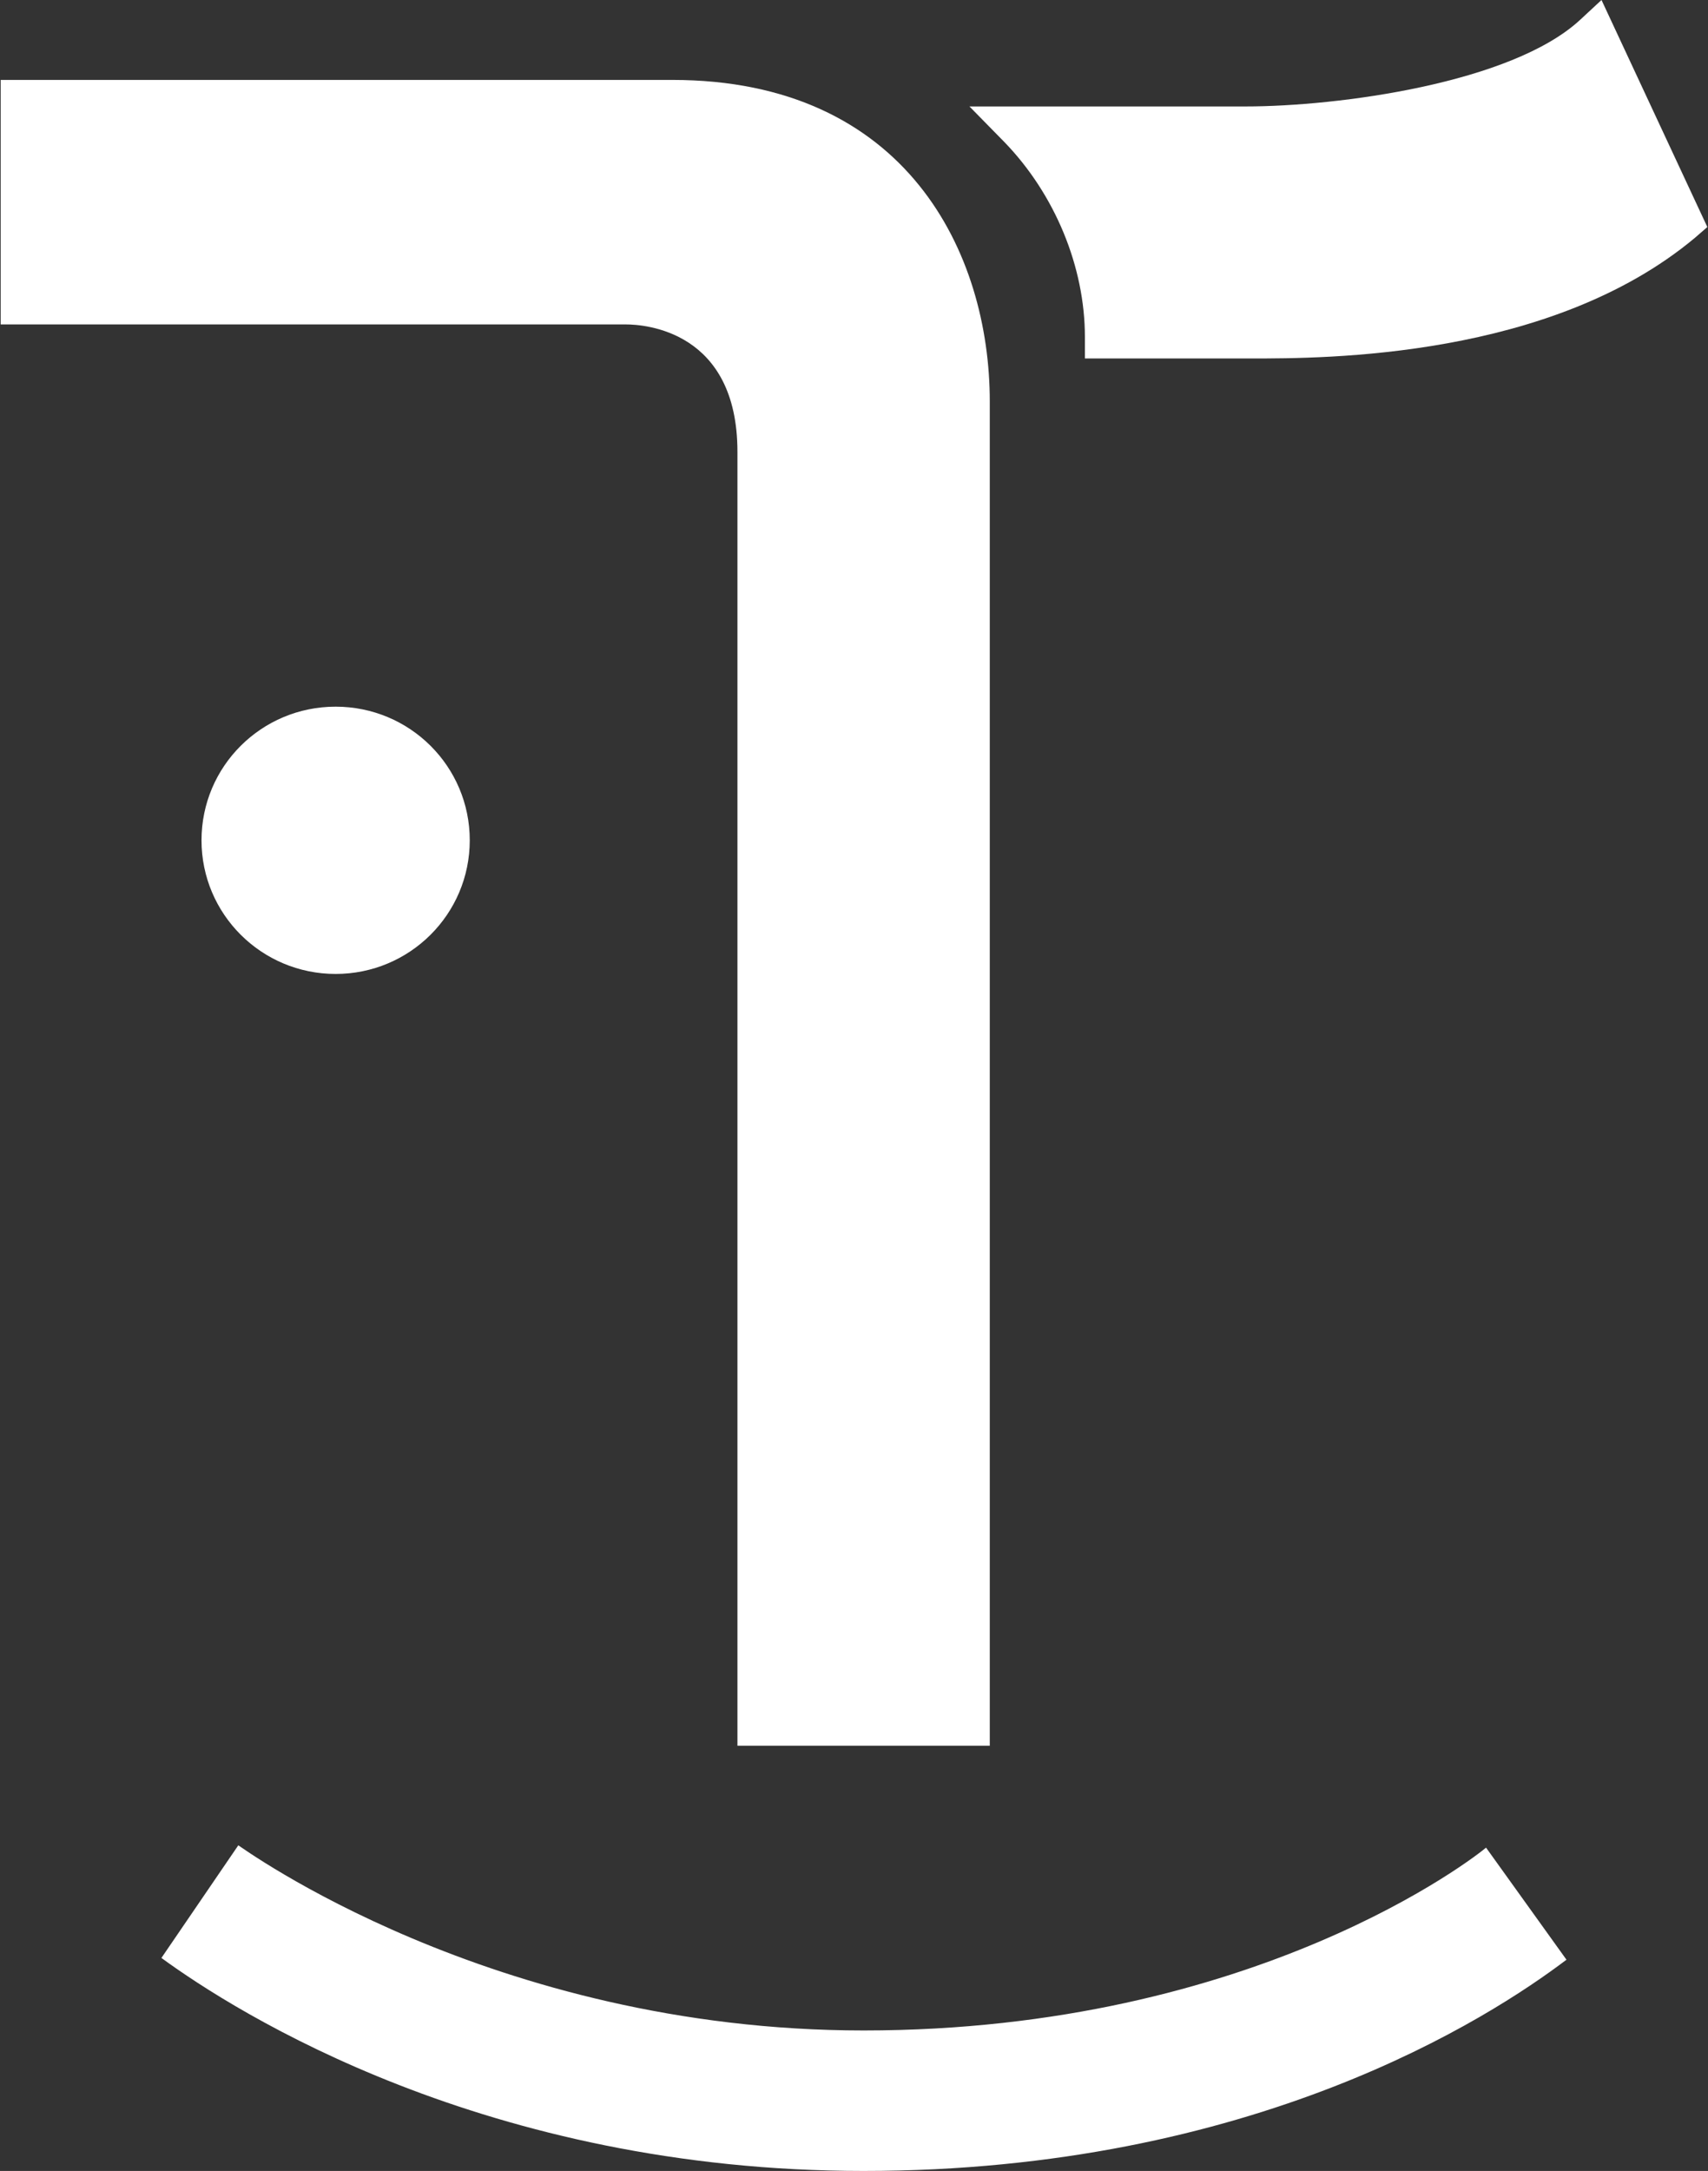
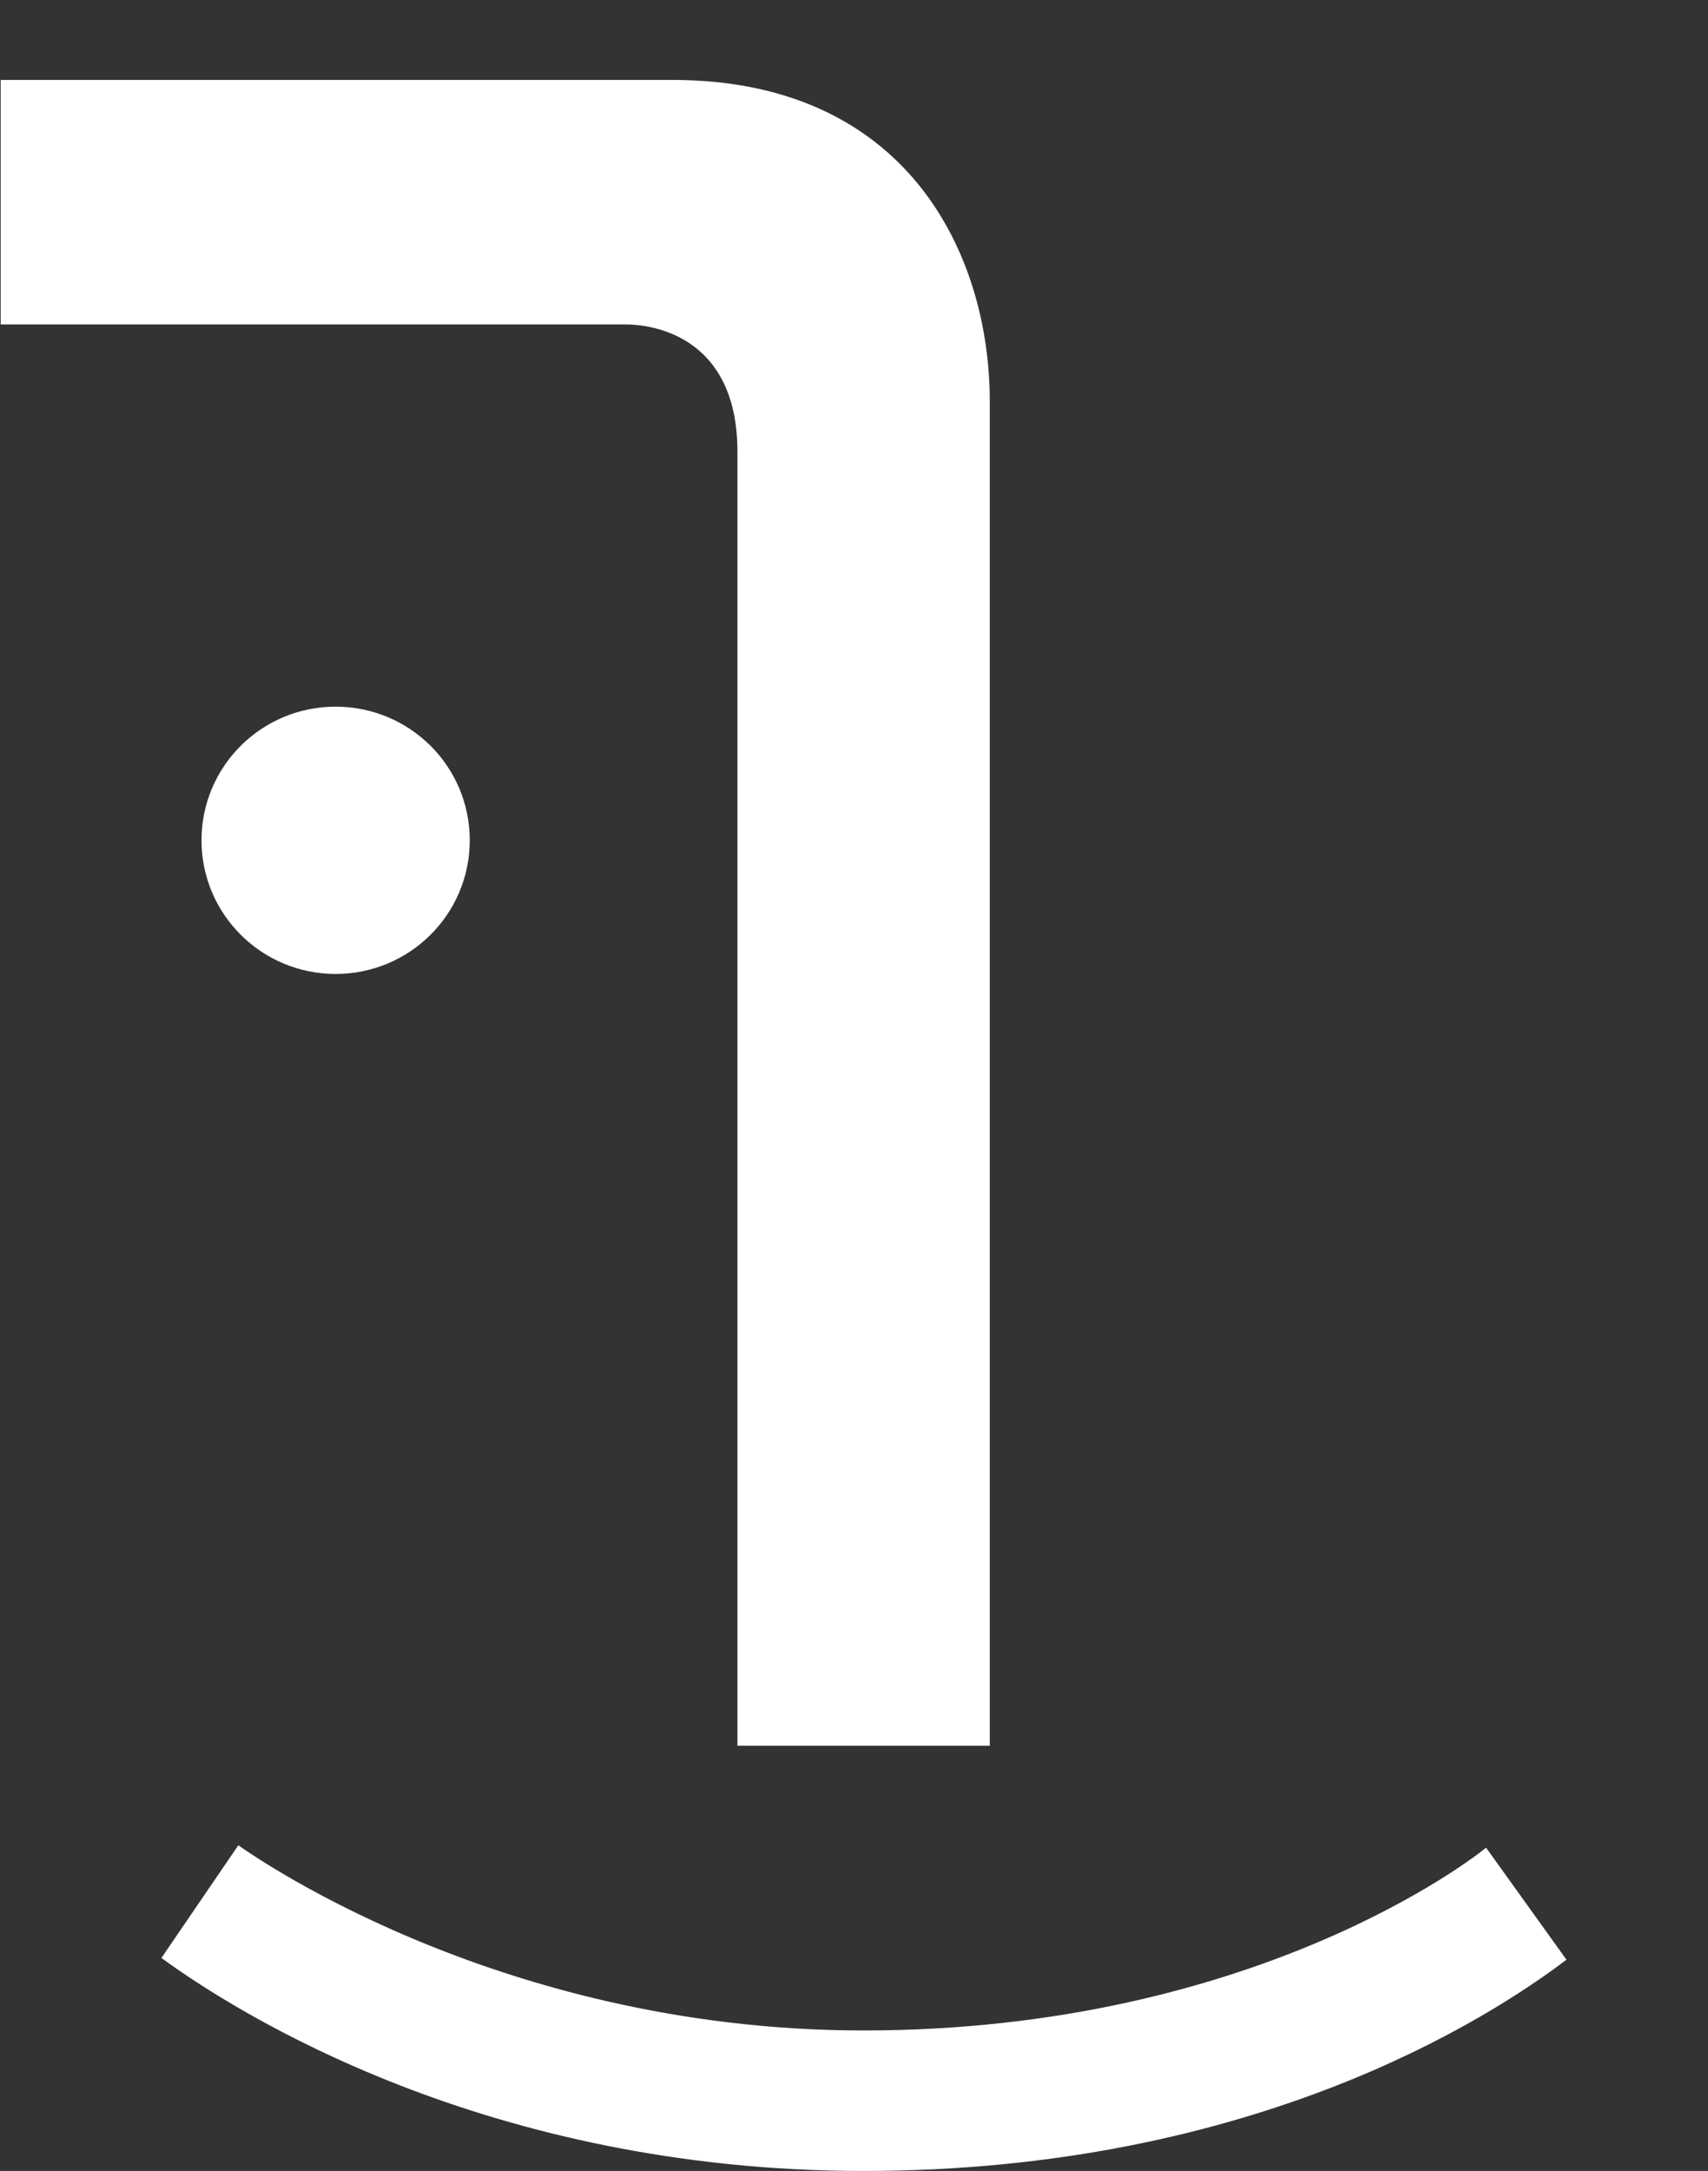
<svg xmlns="http://www.w3.org/2000/svg" version="1.2" viewBox="0 0 1546 1964" width="1546" height="1964">
  <rect x="0" y="0" width="1546" height="1964" fill="#333333" stroke="none" />
  <title>9880</title>
  <style>
		.s0 { fill: #ffffff } 
	</style>
  <path id="path1" fill-rule="evenodd" class="s0" d="m425.2 760.2c0-66.9-54.3-120.9-121.4-120.9-67.1 0-121.4 54-121.4 120.9 0 66.8 54.3 120.9 121.4 120.9 67.1 0 121.4-54.1 121.4-120.9zm919.9 911.3c-7.6 6.6-207.9 165.4-563.4 165.4-337.5 0-563.9-166.5-566-167.5l-69.6 101.9c68.1 49.7 294 192.7 635.6 192.7 352.9 0 566.5-138.4 636.2-191.1z" />
-   <path id="path2" class="s0" d="m1430.2 18c-62 57.3-218.7 78.3-302.7 78.3-4.7 0-8.8 0-12.9 0h-237.1l31.7 32.3c45.6 47.1 72.8 112.7 72.8 176.2v19.5h150.6c67.1 0 270.9 0 401.5-109.1l11.3-9.8-95.8-205.4z" />
  <path id="path3" fill-rule="evenodd" class="s0" d="m608.6 72.3h-608v221.2h566c16.9 0 100.9 5.7 100.9 115.3v1170.5h228.4v-1216.1c0-134.2-75.3-290.9-287.3-290.9z" />
</svg>